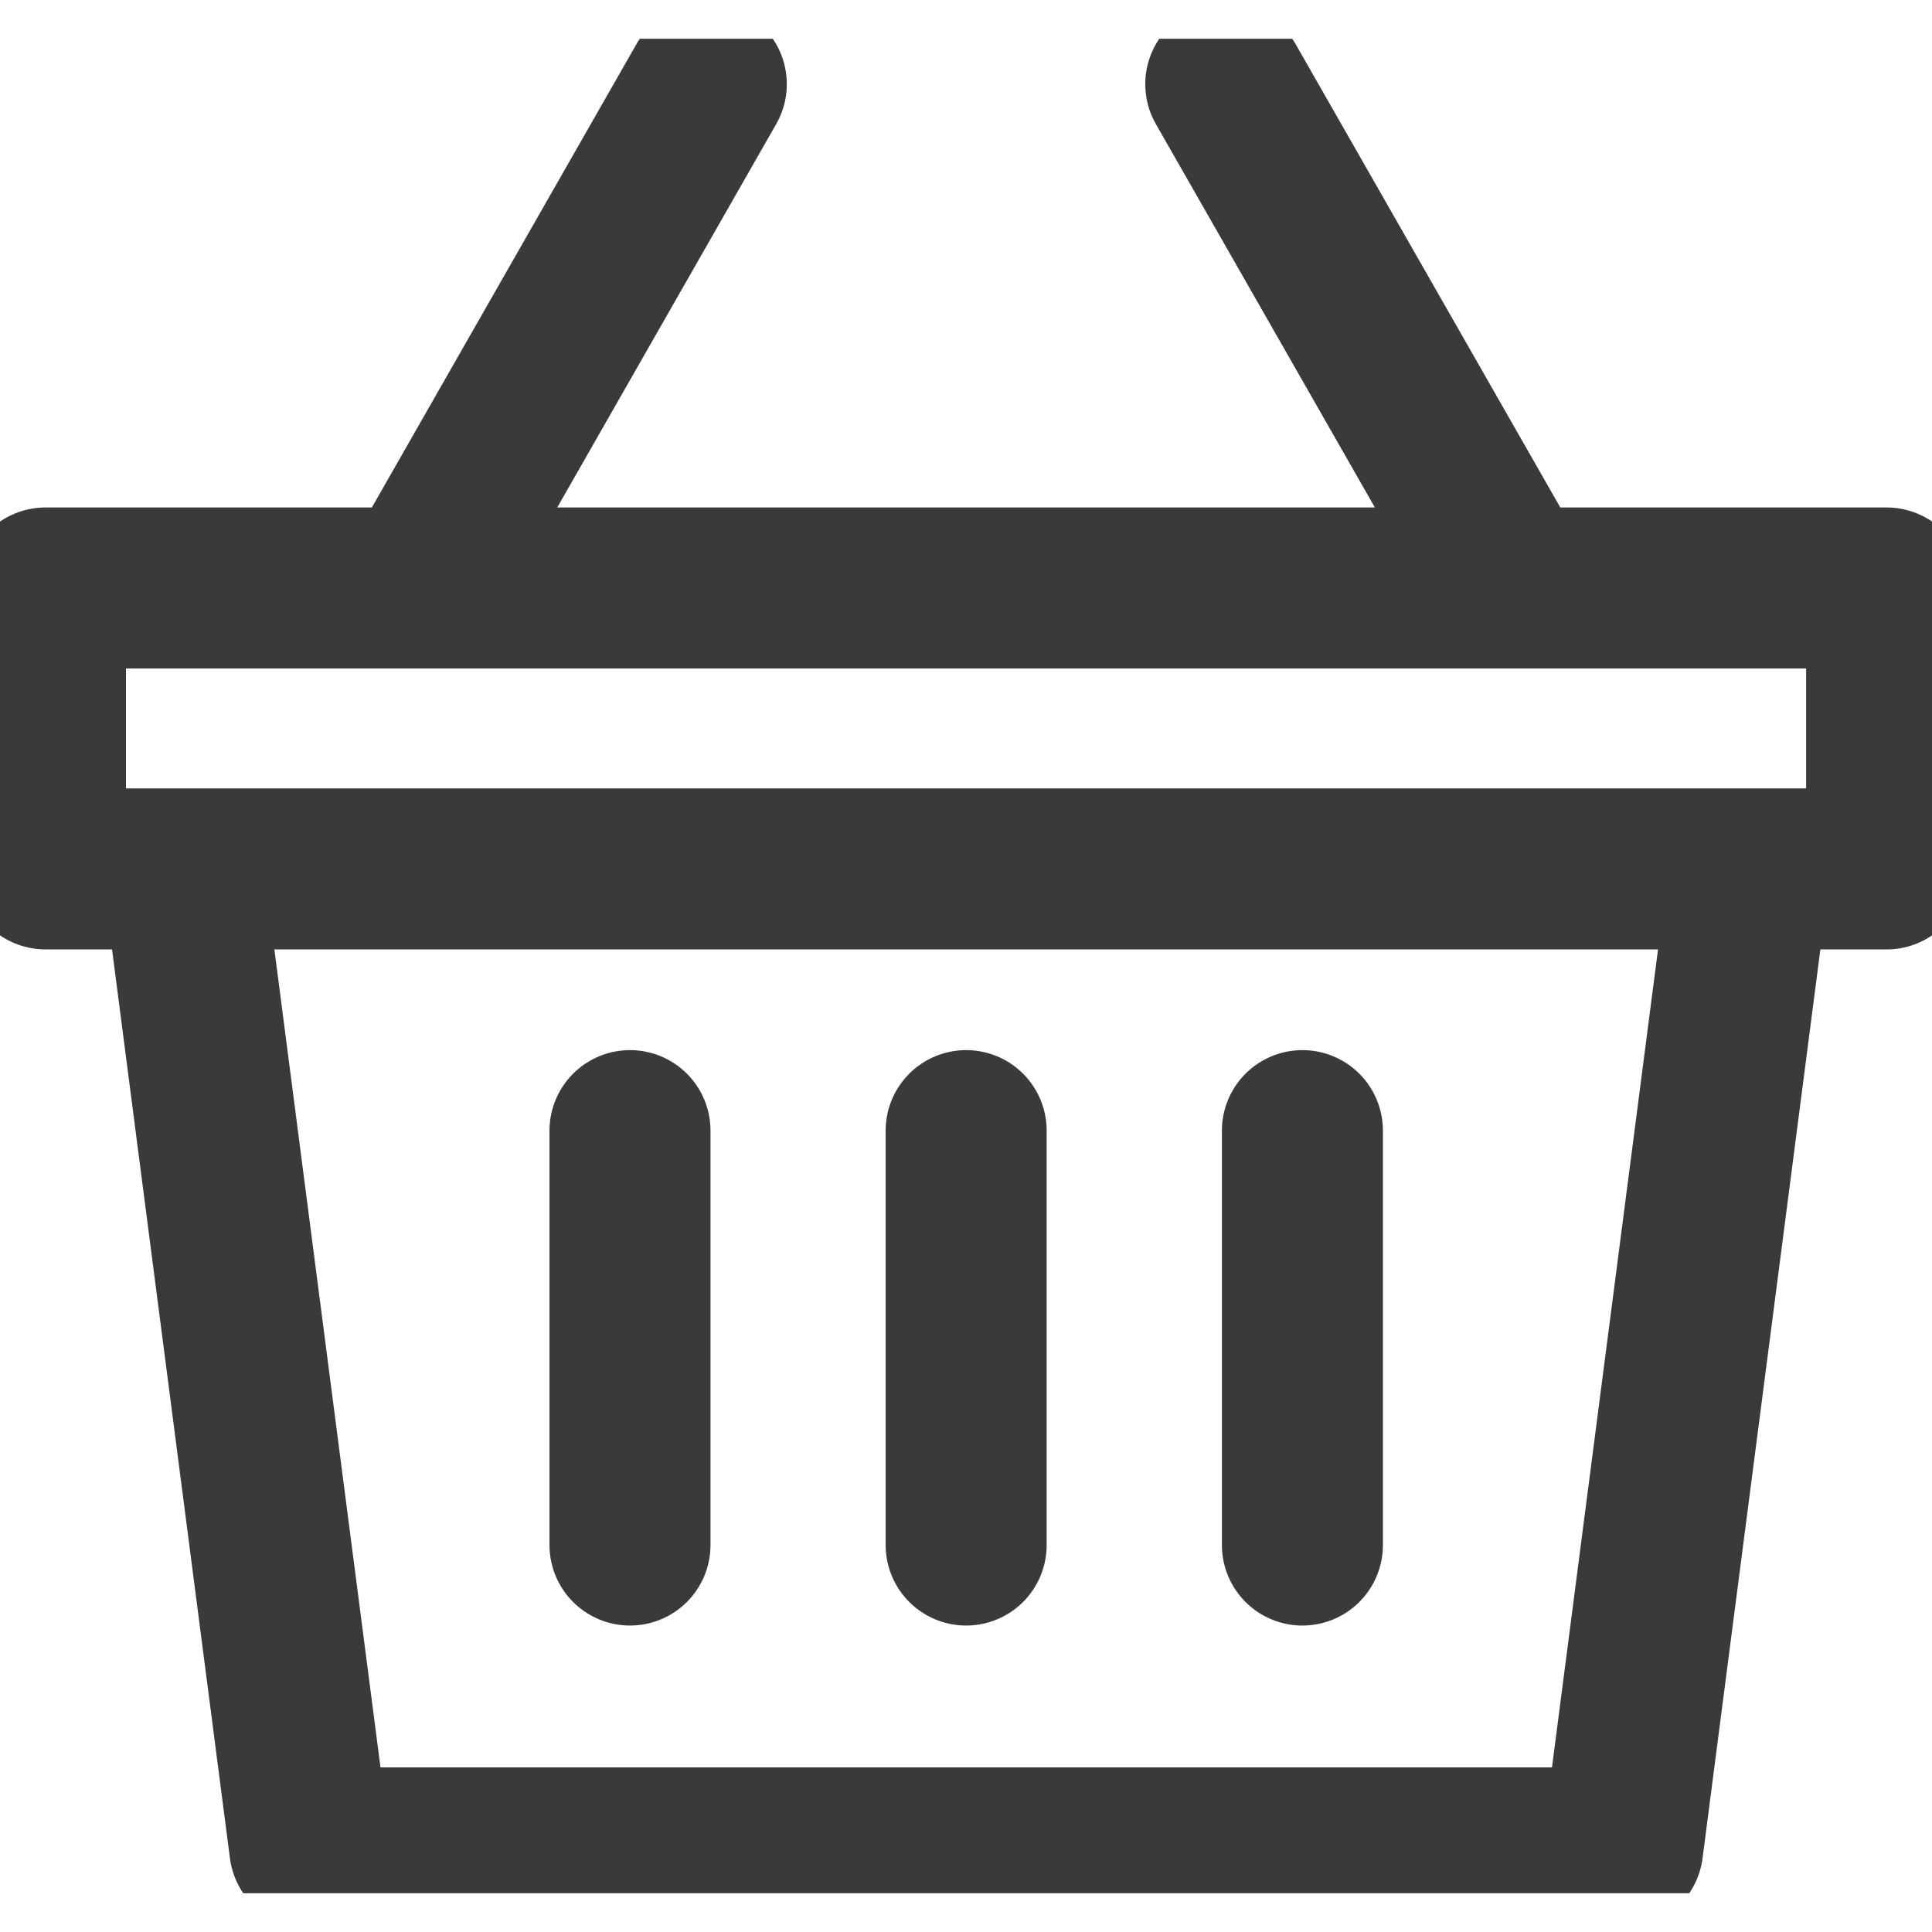
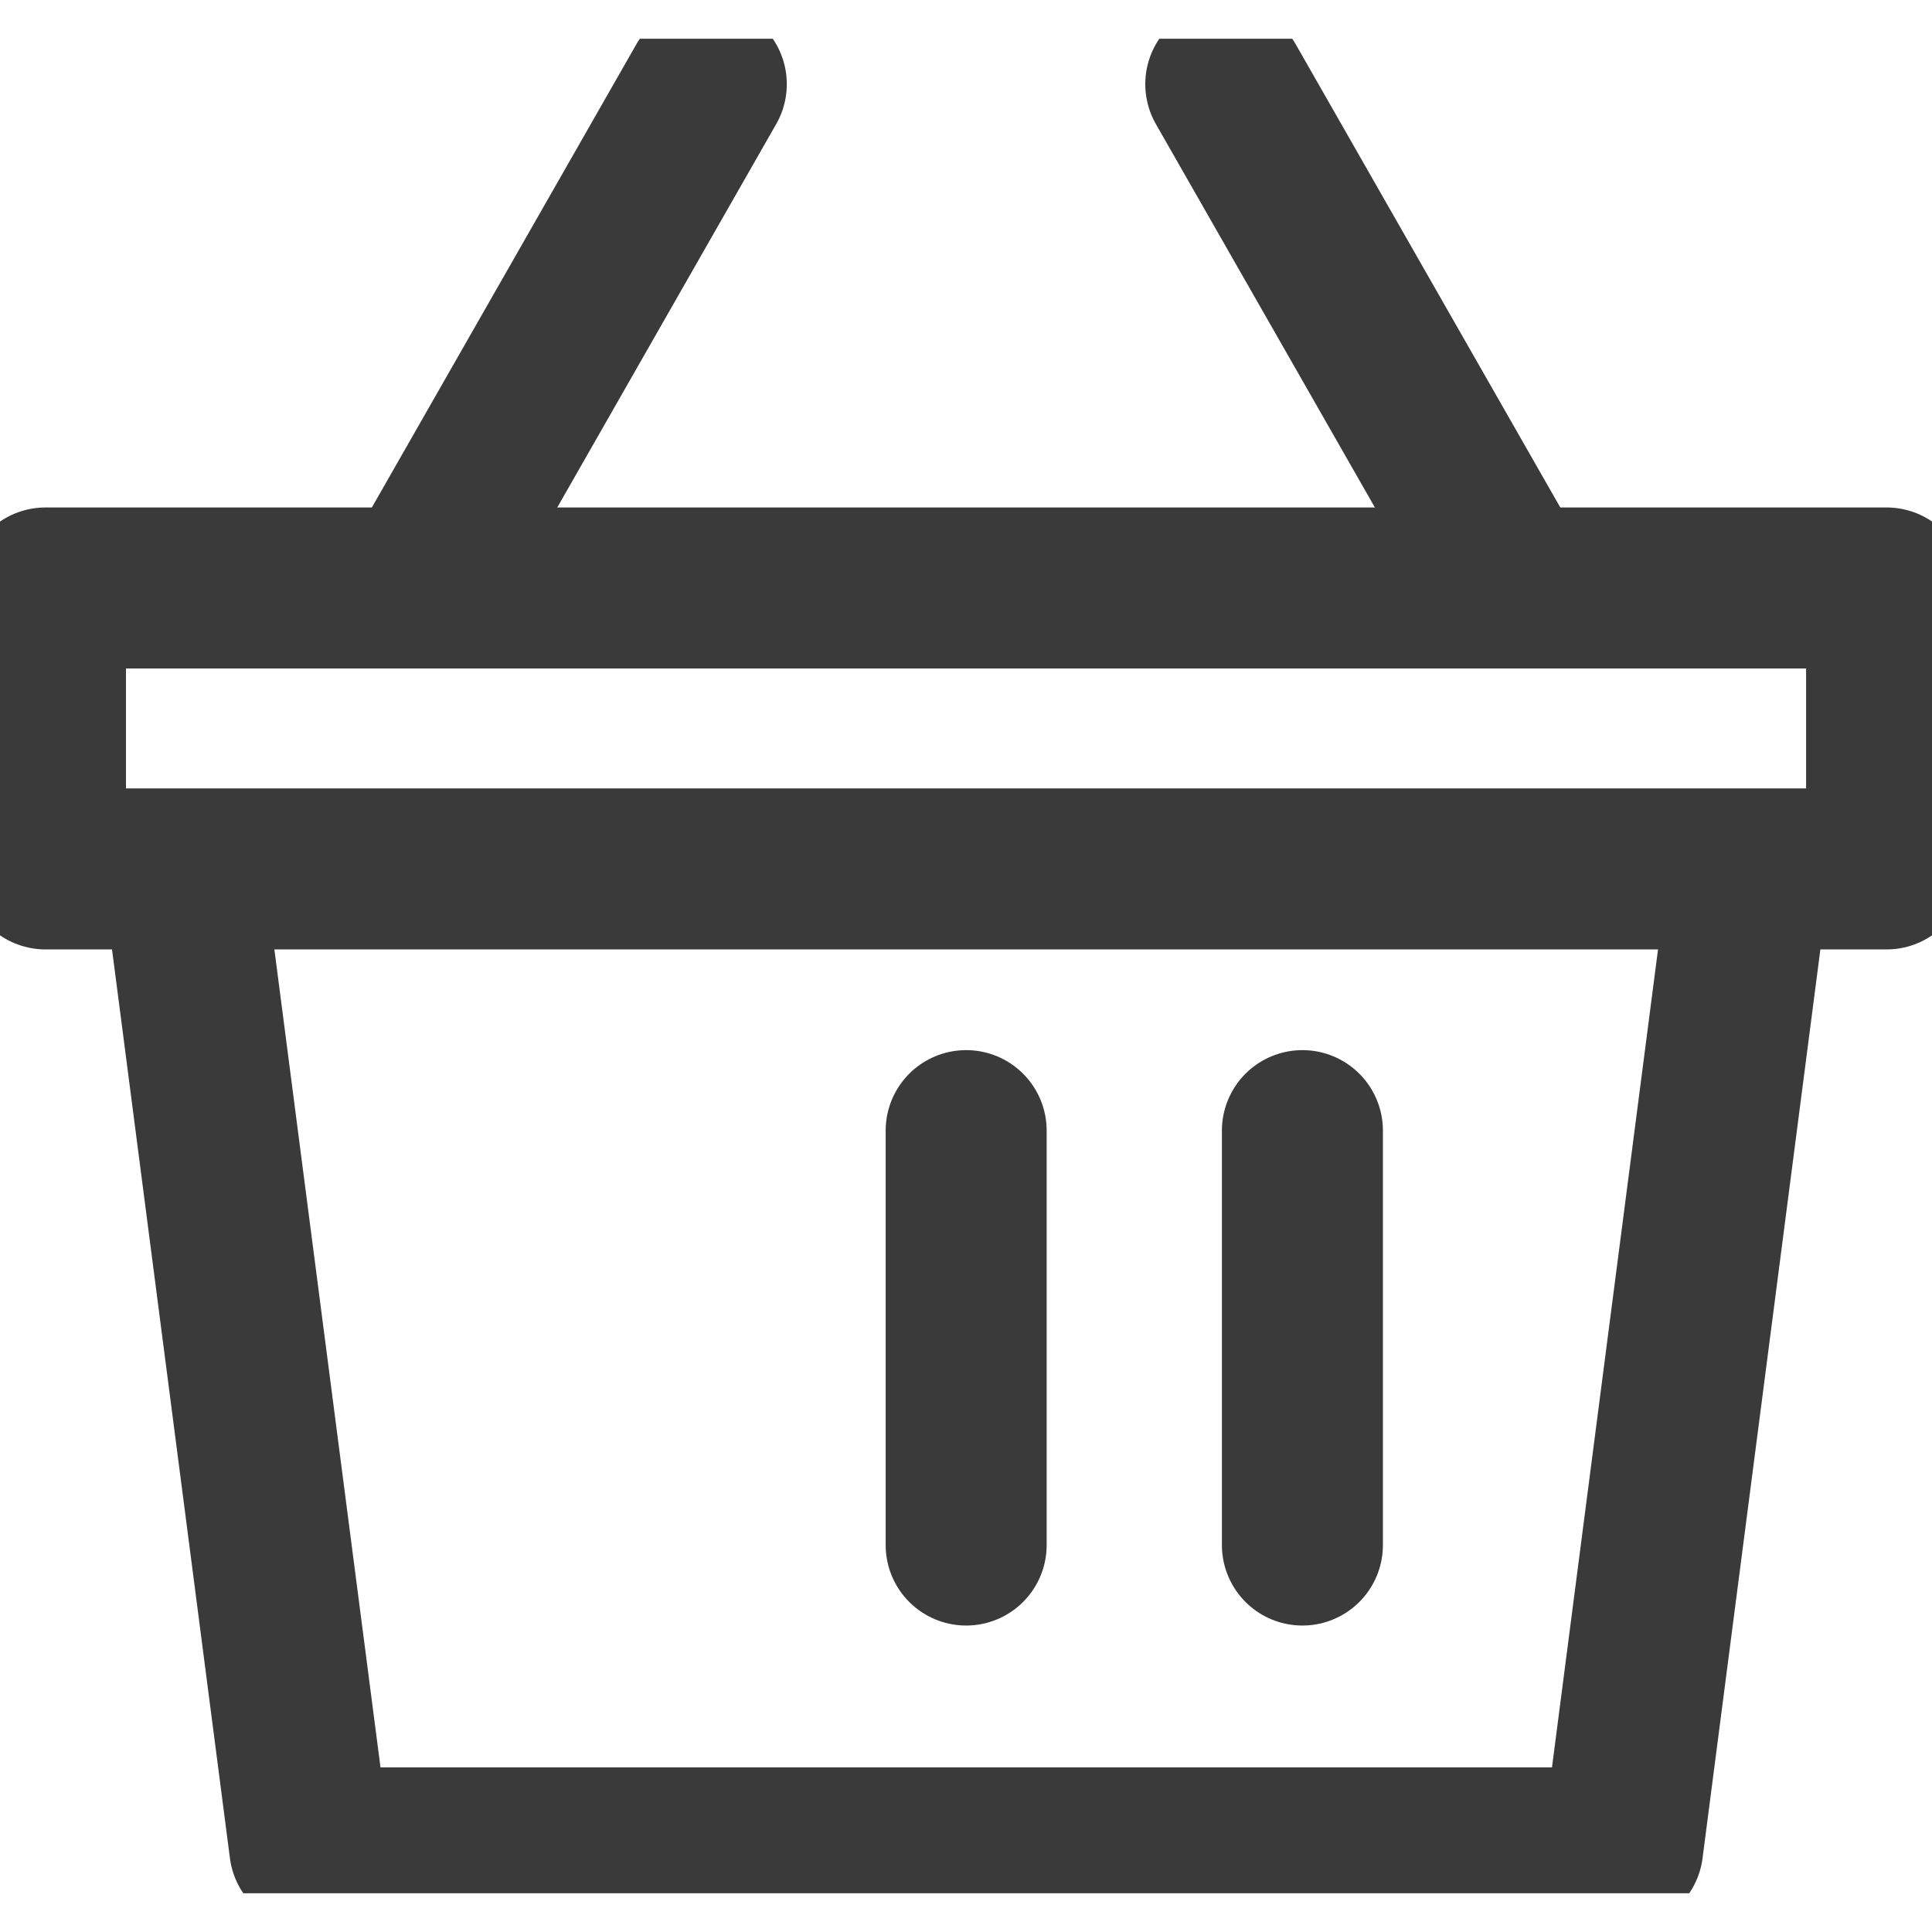
<svg xmlns="http://www.w3.org/2000/svg" width="24" height="24" viewBox="0 0 24 24" fill="none">
  <g clip-path="url(#clip0_185_272)">
    <path d="M21.693 11.115L20.158 22.955H3.848L2.312 11.115" stroke="#3A3A3A" stroke-width="2" stroke-linecap="round" stroke-linejoin="round" />
-     <path d="M23.436 7.304H0.565V10.794H23.436V7.304Z" stroke="#3A3A3A" stroke-width="2" stroke-linecap="round" stroke-linejoin="round" />
+     <path d="M23.436 7.304H0.565V10.794H23.436V7.304" stroke="#3A3A3A" stroke-width="2" stroke-linecap="round" stroke-linejoin="round" />
    <path d="M8.774 1.045L5.406 6.943" stroke="#3A3A3A" stroke-width="2" stroke-linecap="round" stroke-linejoin="round" />
    <path d="M15.227 1.045L18.596 6.943" stroke="#3A3A3A" stroke-width="2" stroke-linecap="round" stroke-linejoin="round" />
-     <path d="M7.826 14.045V19.193" stroke="#3A3A3A" stroke-width="2" stroke-linecap="round" stroke-linejoin="round" />
    <path d="M12.002 14.045V19.193" stroke="#3A3A3A" stroke-width="2" stroke-linecap="round" stroke-linejoin="round" />
    <path d="M16.179 14.045V19.193" stroke="#3A3A3A" stroke-width="2" stroke-linecap="round" stroke-linejoin="round" />
  </g>
  <defs>
    <clipPath id="clip0_185_272">
      <rect width="24" height="23.038" fill="white" transform="translate(0 0.481)" />
    </clipPath>
  </defs>
</svg>